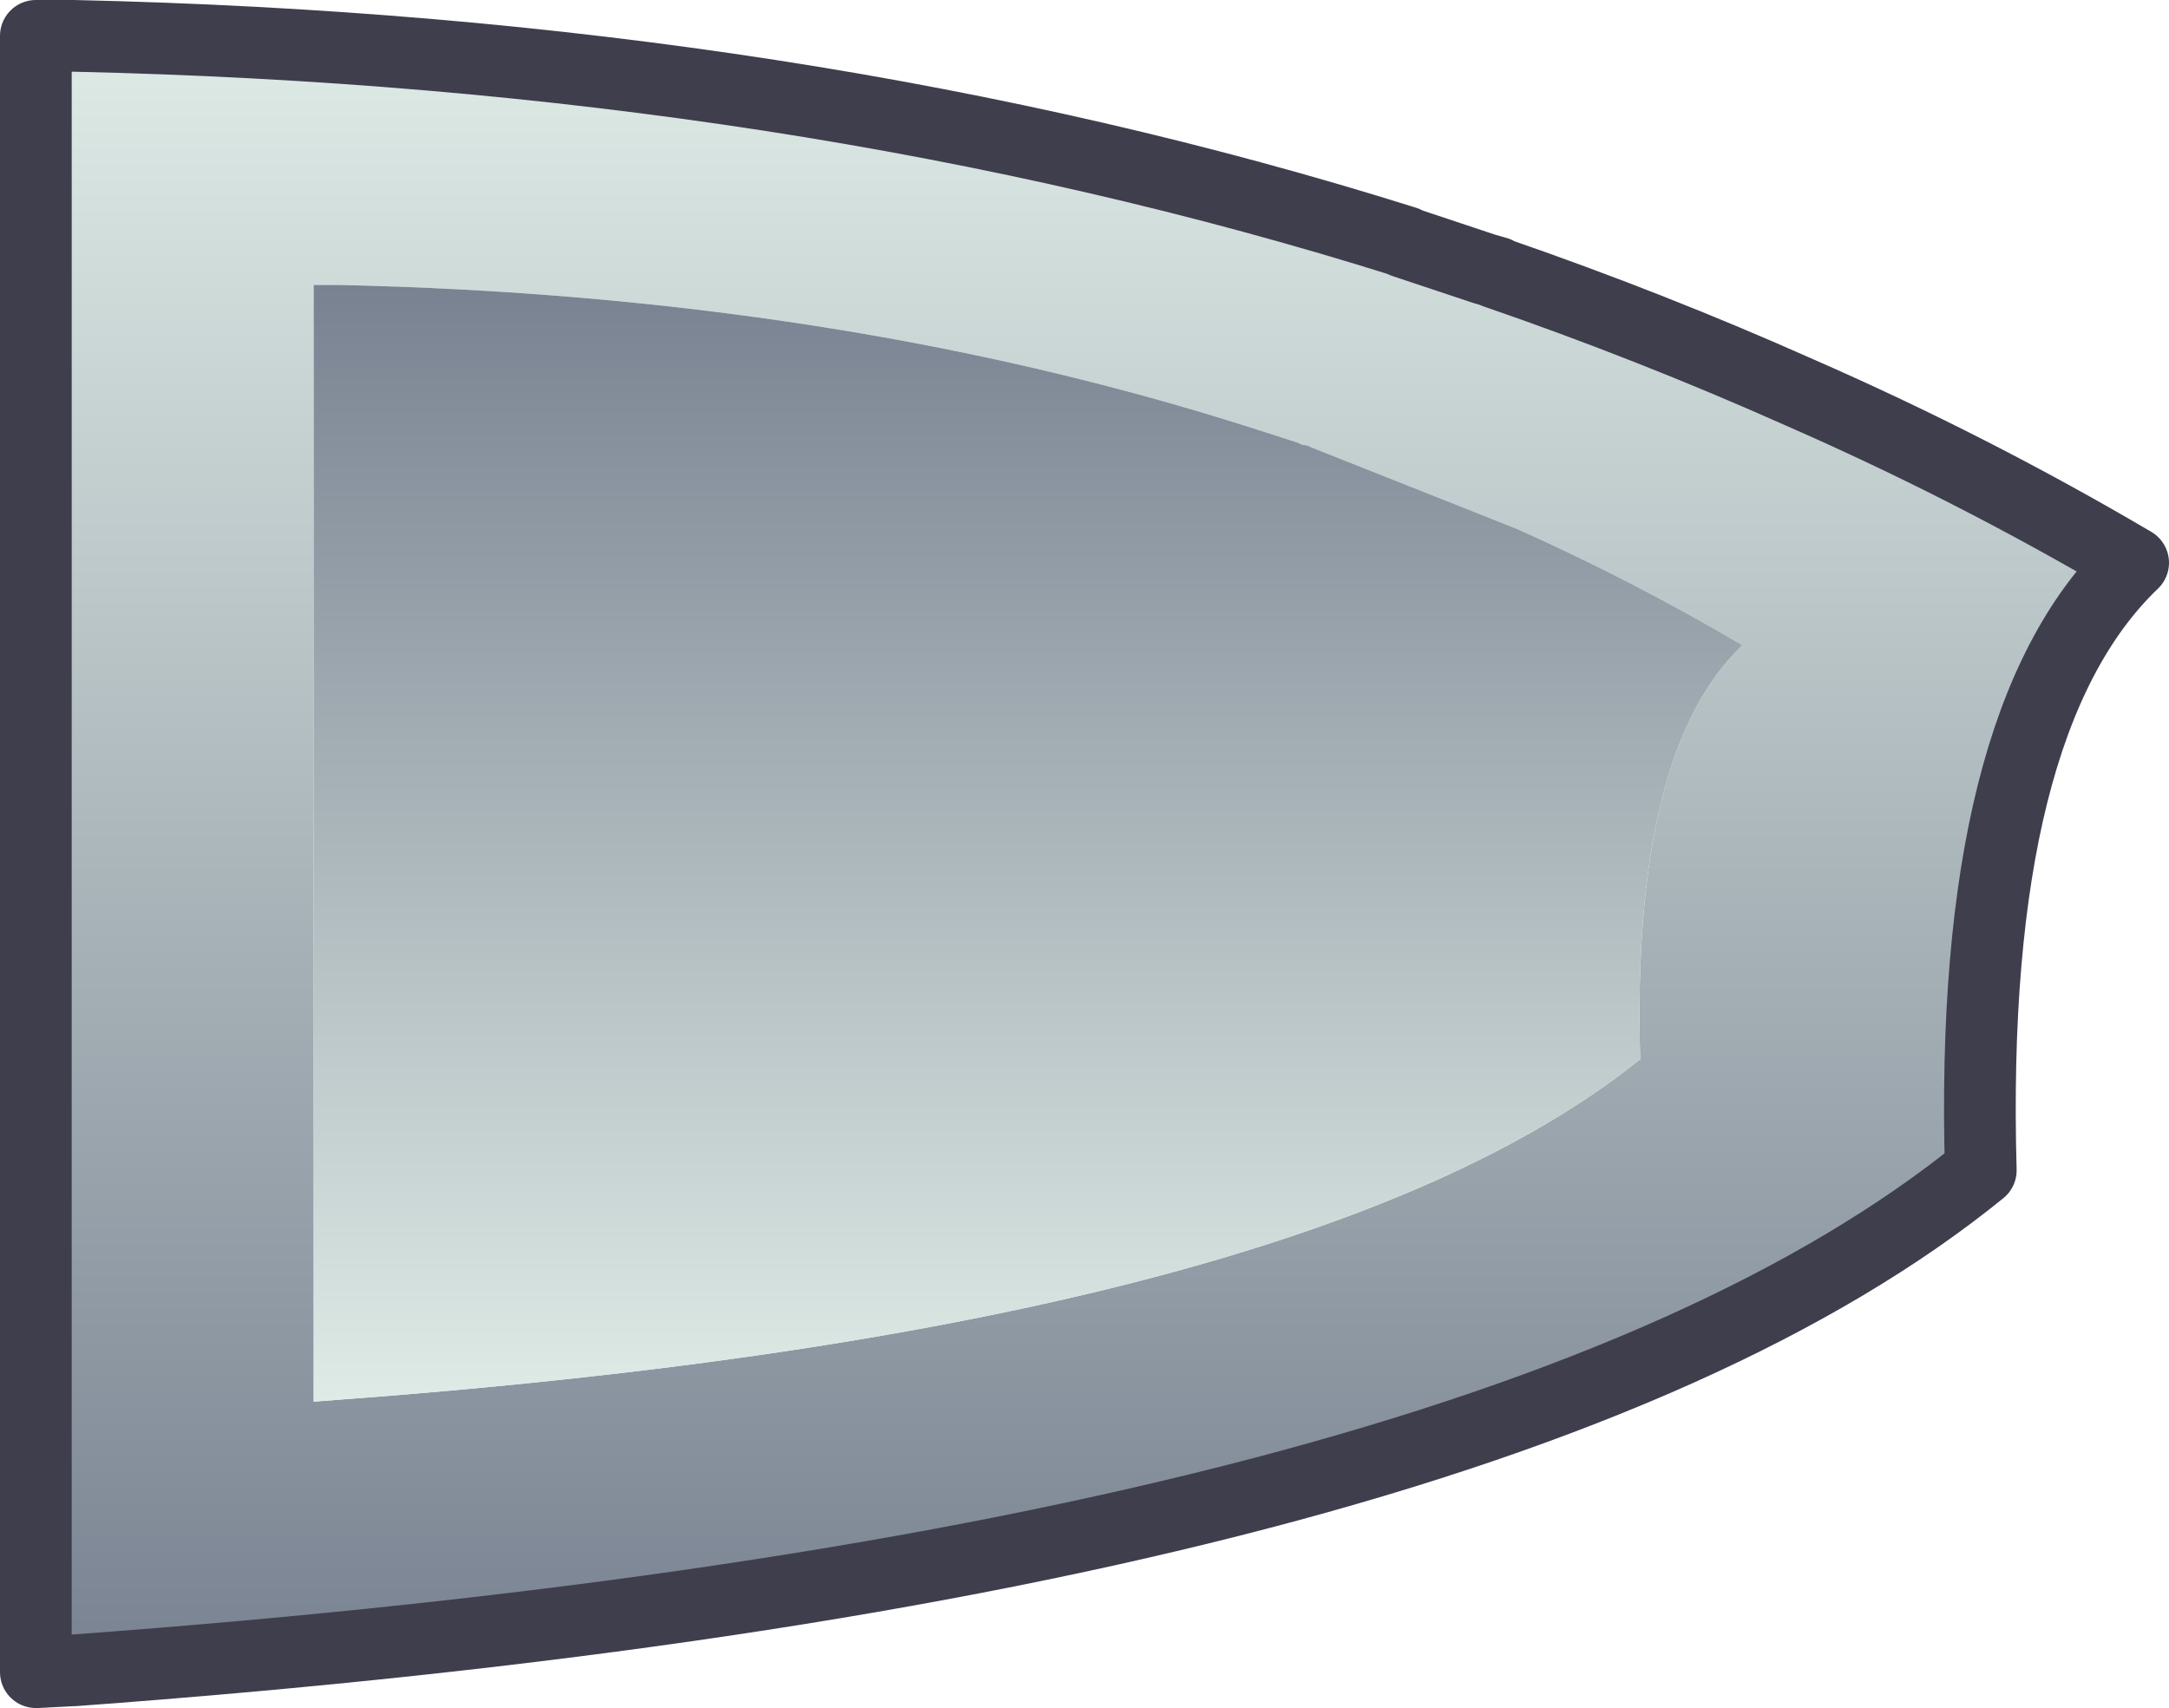
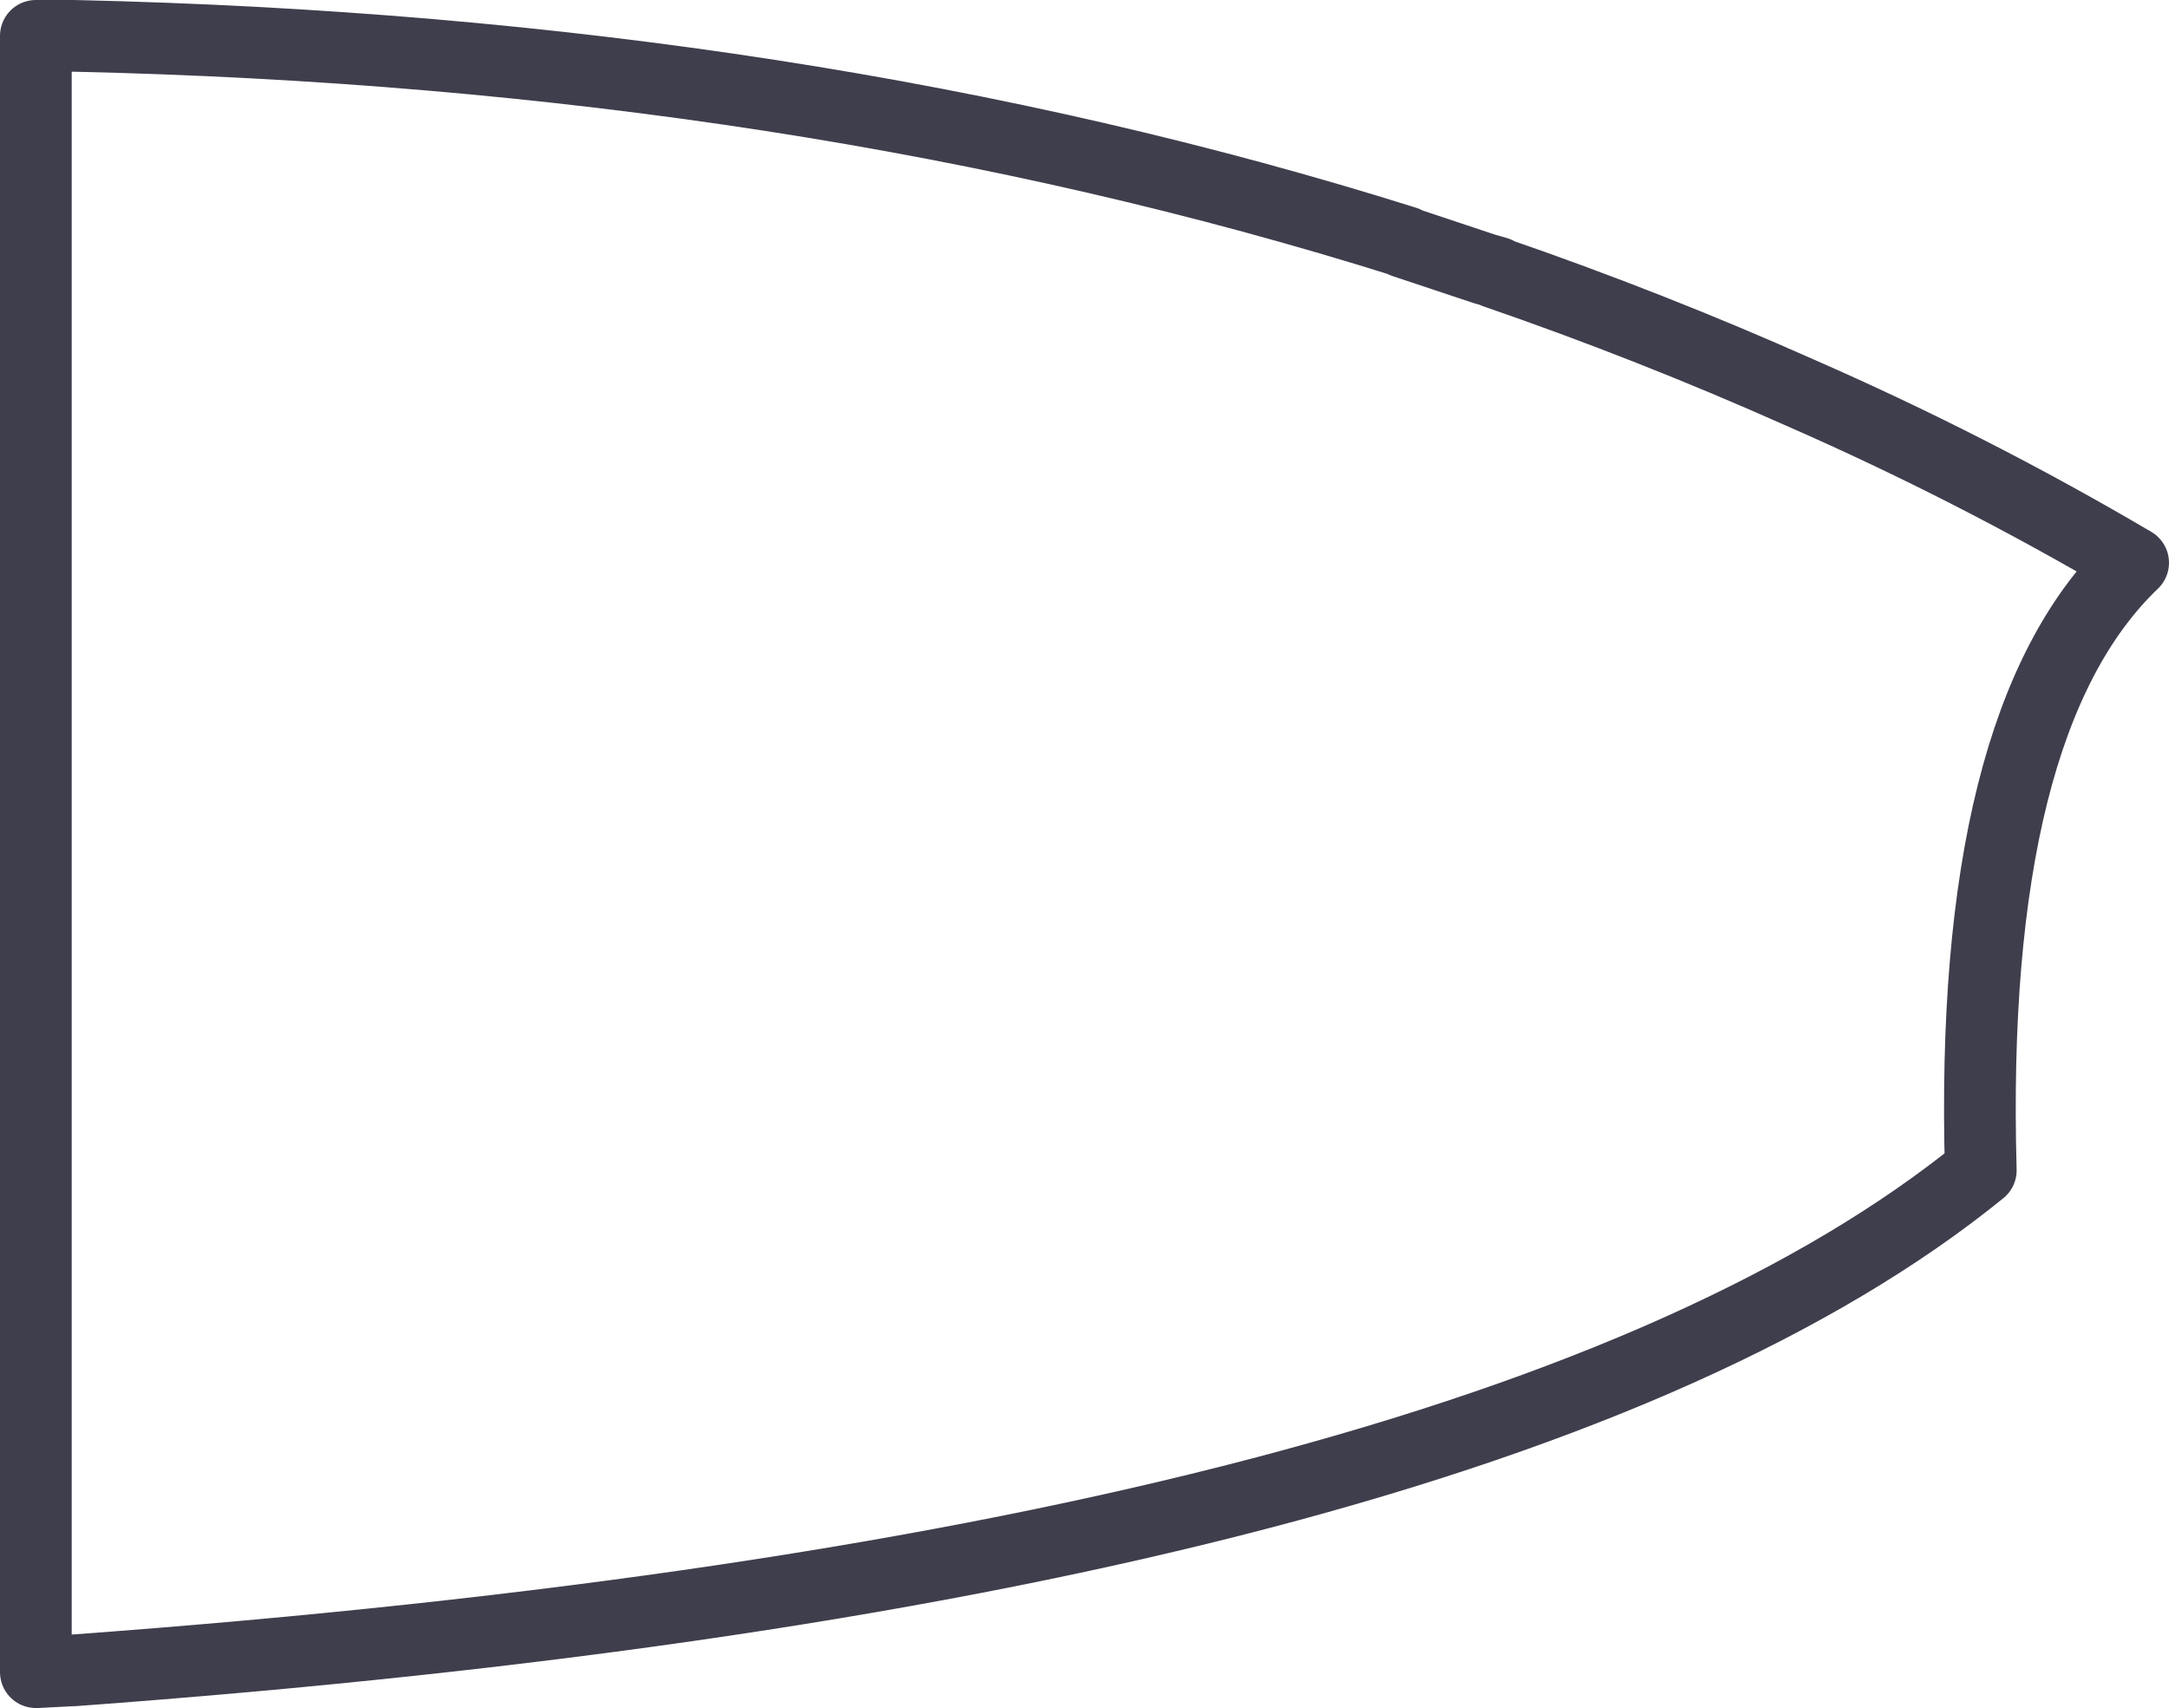
<svg xmlns="http://www.w3.org/2000/svg" height="47.65px" width="60.5px">
  <g transform="matrix(1.0, 0.0, 0.0, 1.0, 30.25, 23.8)">
-     <path d="M-28.25 -22.8 L-28.2 -22.8 Q-7.9 -22.35 8.95 -17.05 L8.9 -17.05 11.0 -16.35 11.15 -16.3 11.5 -16.2 11.45 -16.2 Q15.8 -14.7 19.95 -12.85 24.75 -10.75 29.25 -8.1 24.65 -3.7 25.0 8.85 11.4 19.9 -28.2 22.8 L-28.25 22.8 -29.2 22.85 -29.25 22.85 -29.25 -22.8 -29.2 -22.8 -28.25 -22.8 M-21.45 -15.85 L-21.5 -15.85 -21.5 15.3 -21.45 15.3 -20.8 15.25 Q6.2 13.25 15.5 5.75 15.25 -2.85 18.35 -5.8 15.3 -7.6 12.05 -9.05 L6.25 -11.35 6.3 -11.35 6.05 -11.4 5.95 -11.45 4.55 -11.9 Q-6.95 -15.55 -20.8 -15.85 L-21.45 -15.85" fill="url(#gradient0)" fill-rule="evenodd" stroke="none" />
-     <path d="M-21.45 -15.85 L-20.8 -15.85 Q-6.95 -15.55 4.55 -11.9 L5.95 -11.45 6.05 -11.4 6.3 -11.35 6.25 -11.35 12.05 -9.05 Q15.3 -7.6 18.35 -5.8 15.25 -2.85 15.5 5.75 6.2 13.25 -20.8 15.25 L-21.45 15.3 -21.5 15.3 -21.5 -15.85 -21.45 -15.85" fill="url(#gradient1)" fill-rule="evenodd" stroke="none" />
    <path d="M-28.25 -22.8 L-28.2 -22.8 Q-7.9 -22.35 8.95 -17.05 L8.9 -17.05 11.0 -16.35 11.15 -16.3 11.5 -16.2 11.45 -16.2 Q15.8 -14.7 19.95 -12.85 24.75 -10.75 29.25 -8.1 24.65 -3.7 25.0 8.85 11.4 19.9 -28.2 22.8 L-28.25 22.8 -29.2 22.85 -29.25 22.85 -29.25 -22.8 -29.2 -22.8 -28.25 -22.8 Z" fill="none" stroke="#3f3e4d" stroke-linecap="round" stroke-linejoin="round" stroke-width="2.0" />
  </g>
  <defs>
    <linearGradient gradientTransform="matrix(0.0, 0.028, -0.036, 0.0, 0.0, 0.0)" gradientUnits="userSpaceOnUse" id="gradient0" spreadMethod="pad" x1="-819.2" x2="819.2">
      <stop offset="0.0" stop-color="#deebe6" />
      <stop offset="1.0" stop-color="#798291" />
    </linearGradient>
    <linearGradient gradientTransform="matrix(0.0, -0.019, 0.024, 0.0, -1.6, -0.25)" gradientUnits="userSpaceOnUse" id="gradient1" spreadMethod="pad" x1="-819.2" x2="819.2">
      <stop offset="0.0" stop-color="#deebe6" />
      <stop offset="1.0" stop-color="#798291" />
    </linearGradient>
  </defs>
</svg>